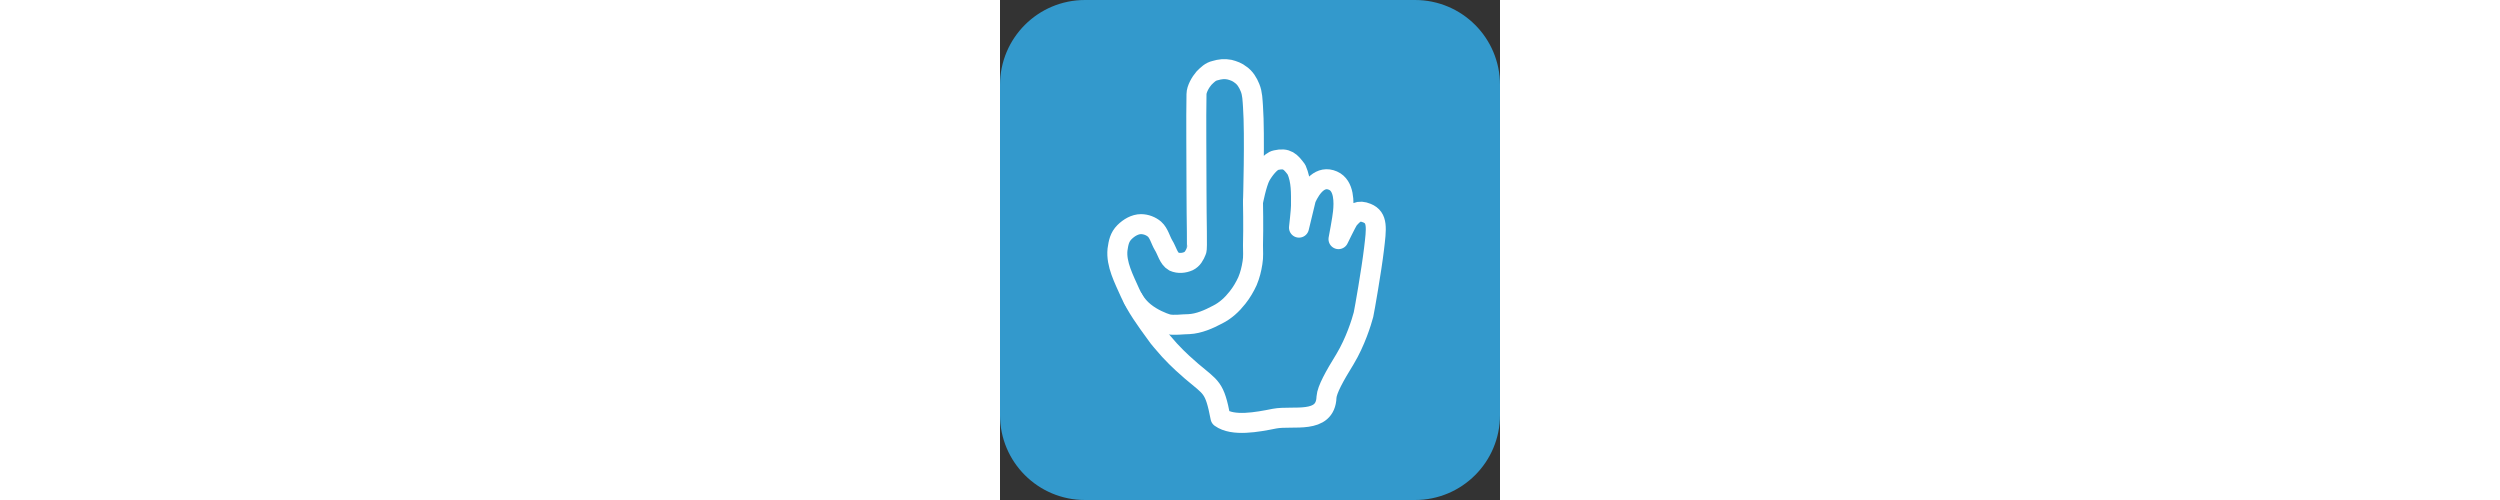
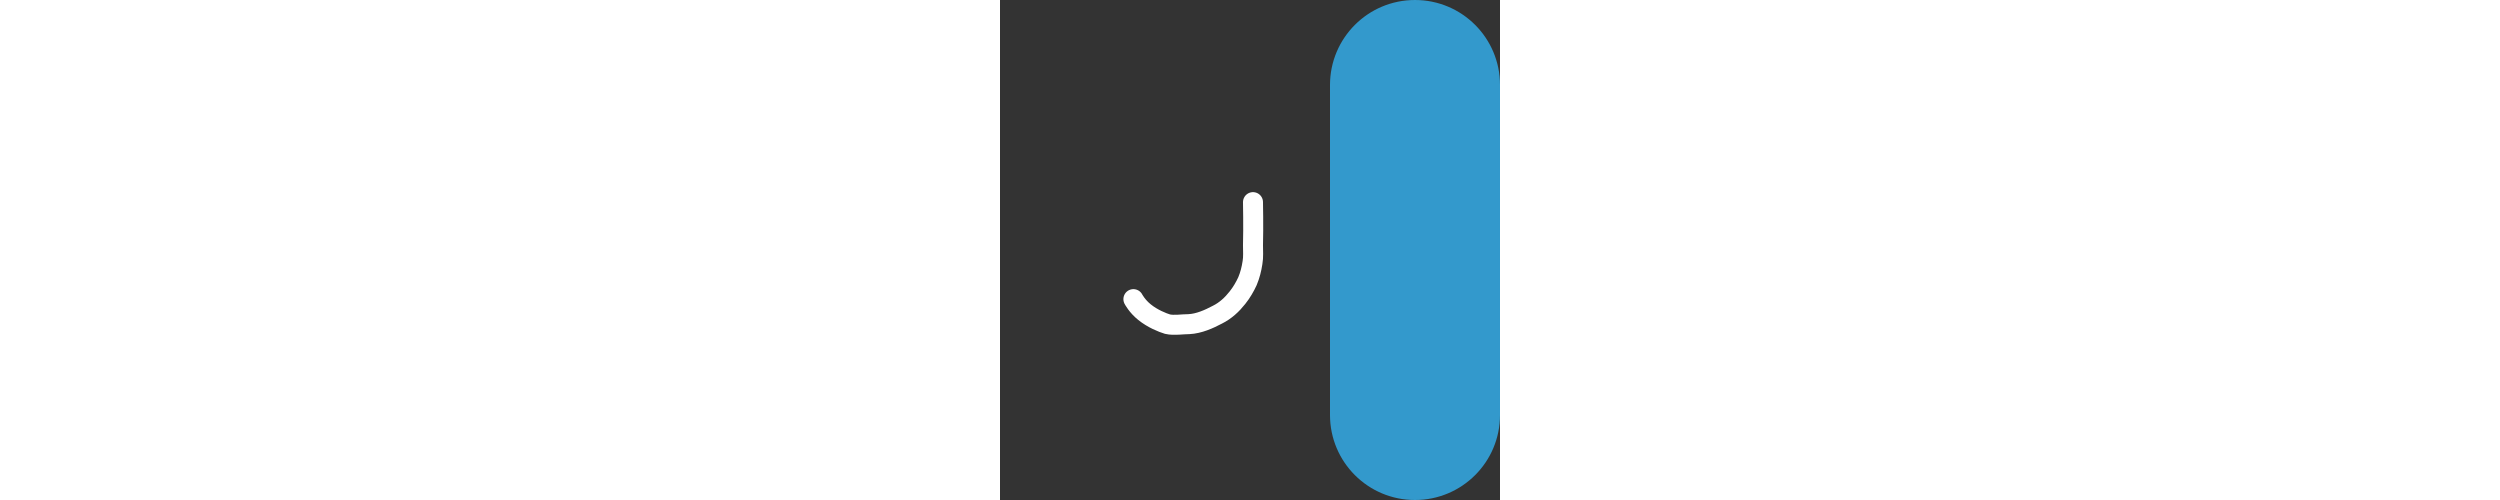
<svg xmlns="http://www.w3.org/2000/svg" height="1.25em" viewBox="-539 409 100 100">
  <rect x="-539" y="409" width="100" height="100" fill="#333333" stroke="none" />
-   <path style="fill:#3399cc" d="m-522,409h66c9.4,0 17,7.6 17,17v66c0,9.4 -7.6,17 -17,17h-66c-9.4,0 -17,-7.6 -17,-17v-66c0,-9.4 7.6,-17 17,-17z" />
-   <path style="fill:none;stroke:#ffffff;stroke-width:4;stroke-linecap:round;stroke-linejoin:round" d="m-500.701,483.227c-2.9,-2.5 -3.8,-3.6 -4.4,-4.2 -1.1,-1.3 -2,-2.2 -2.8,-3.4 -1.9,-2.6 -3.8,-5.2 -5.1,-8.1 -1.2,-2.7 -2.8,-5.7 -2.5,-8.6 0.2,-1.4 0.4,-2.5 1.4,-3.5 0.9,-0.9 2.1,-1.6 3.3,-1.6 1,0 2,0.4 2.7,1 0.9,0.8 1.2,2.2 1.8,3.2 0.7,1.1 1,2.7 2.1,3.3 0.9,0.4 2,0.3 2.9,-0.1 0.8,-0.4 1.2,-1.1 1.6,-2.1 0.2,-0.4 0,-5.7 0,-12.2 0,-6.6 -0.1,-14 0,-19.1 0,-1 0.8,-2.4 1.5,-3.2 0.7,-0.7 1.3,-1.3 2.2,-1.5 1,-0.3 1.9,-0.4 2.9,-0.2 0.8,0.2 1.6,0.5 2.2,1 0.9,0.6 1.5,1.6 1.9,2.6 0.5,1.2 0.5,2.5 0.6,3.8 0.4,5.6 0,19.1 0,19.1 0,0 0.7,-3.7 1.5,-5.2 0.6,-1.1 2,-3 3.1,-3.2 2.2,-0.5 2.9,0.3 4.1,1.9 1,2.3 0.9,4.6 0.9,7.2 0,0.9 -0.4,4.4 -0.4,4.4l1.4,-5.8c1.1,-2.4 2.9,-4.7 5.4,-3.6 2.3,1 2.2,4.4 2,6.3 -0.1,1.2 -0.9,5.4 -0.9,5.4 0,0 1.6,-3.3 2,-3.9 1.2,-1.4 2,-2 3.7,-1.3 2.2,0.9 1.9,3 1.4,7.2 -0.5,4.2 -1.9,12.2 -2.1,13.1 -0.4,1.5 -1.6,5.4 -3.7,8.9 -2.1,3.4 -3.6,6.1 -3.7,7.6 -0.2,5.5 -6.7,3.6 -10.4,4.3 -3.5,0.7 -8.3,1.6 -10.8,-0.2 -1.2,-6.2 -1.8,-5.9 -5.8,-9.3z" />
+   <path style="fill:#3399cc" d="m-522,409h66c9.4,0 17,7.6 17,17v66c0,9.4 -7.6,17 -17,17c-9.4,0 -17,-7.6 -17,-17v-66c0,-9.4 7.6,-17 17,-17z" />
  <path style="fill:none;stroke:#ffffff;stroke-width:4;stroke-linecap:round;stroke-linejoin:round" d="m-512.32,468.827c0,0 0.719,1.4 2.219,2.6 1.6,1.3 3.6,2.1 4.6,2.4 1.3,0.3 3,0 4.3,0 2,-0.1 4,-1 5.7,-1.9 1.6,-0.8 2.9,-2 4,-3.4 0.8,-1 1.5,-2.2 2,-3.3 0.5,-1.2 0.8,-2.4 1,-3.7 0.2,-1.1 0.1,-2.4 0.1,-3.5 0.1,-3.6 0,-8.6 0,-8.6" />
</svg>